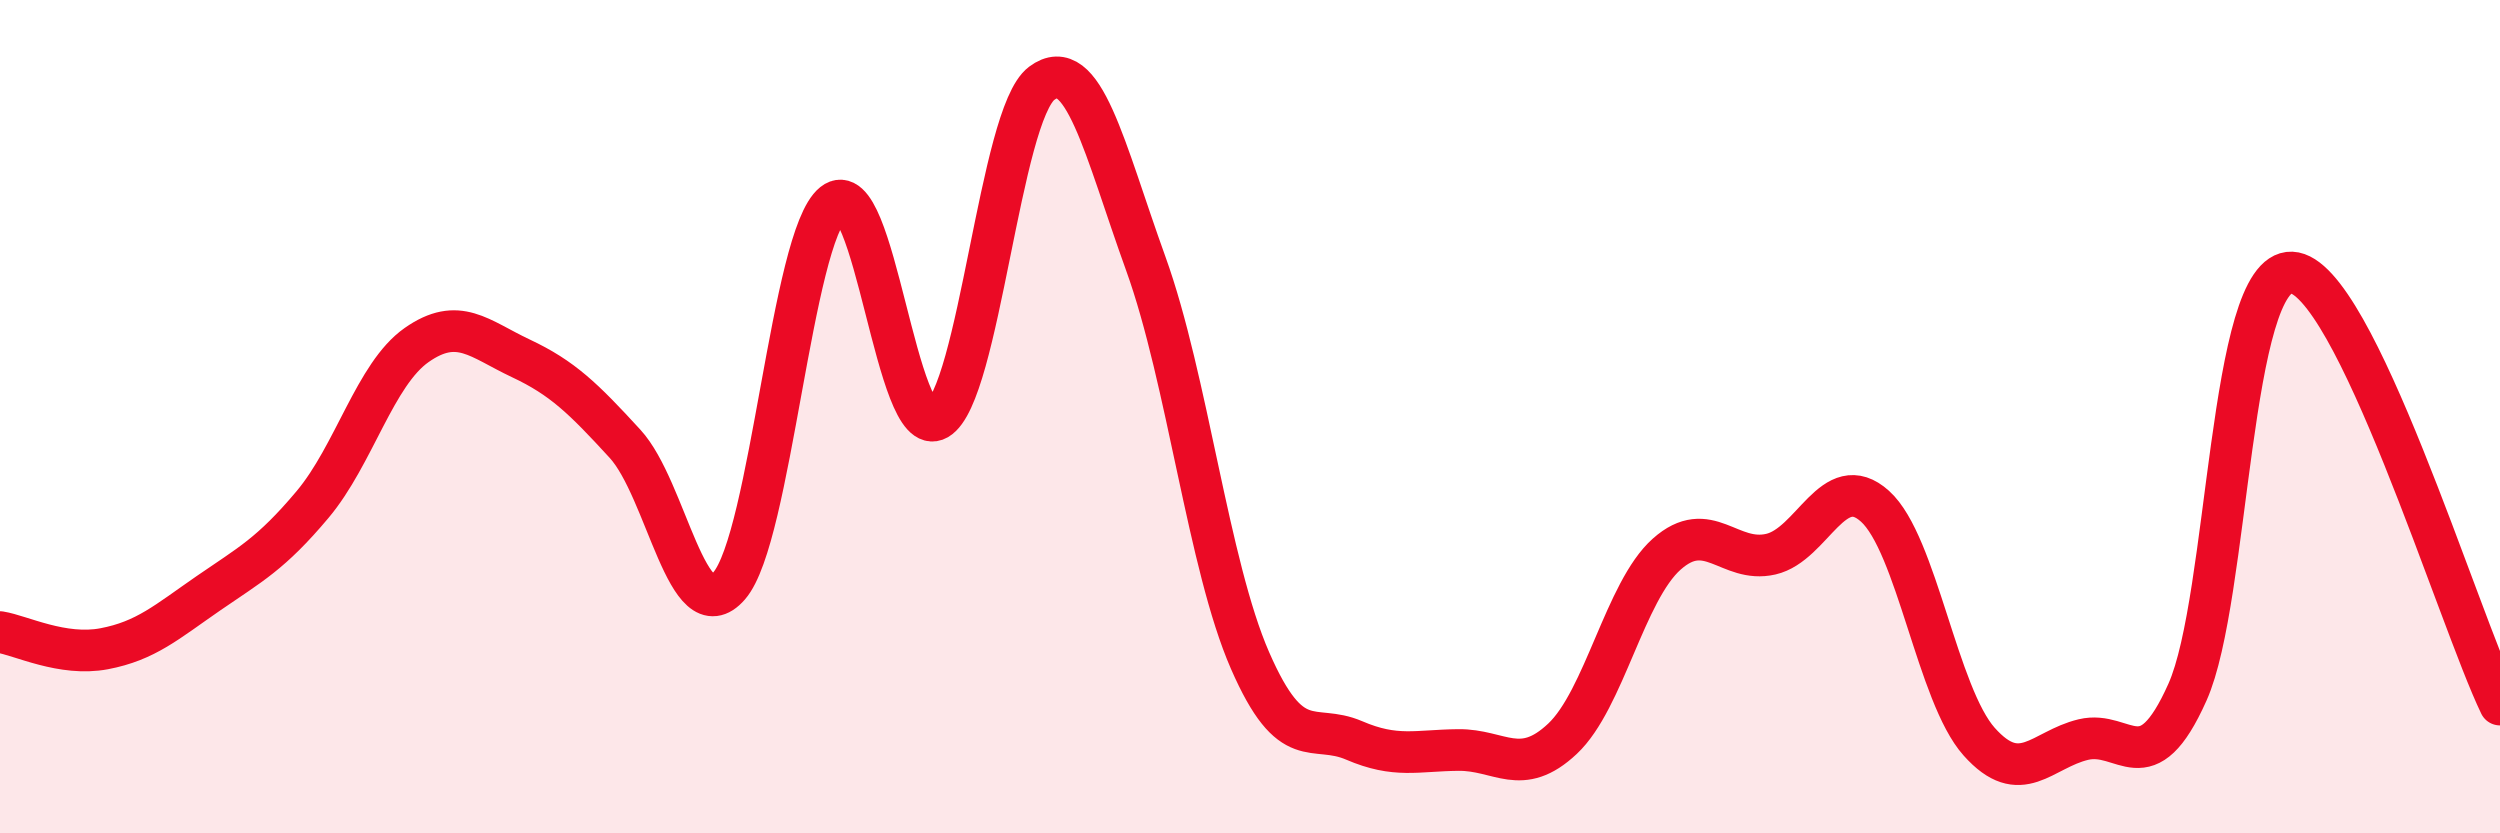
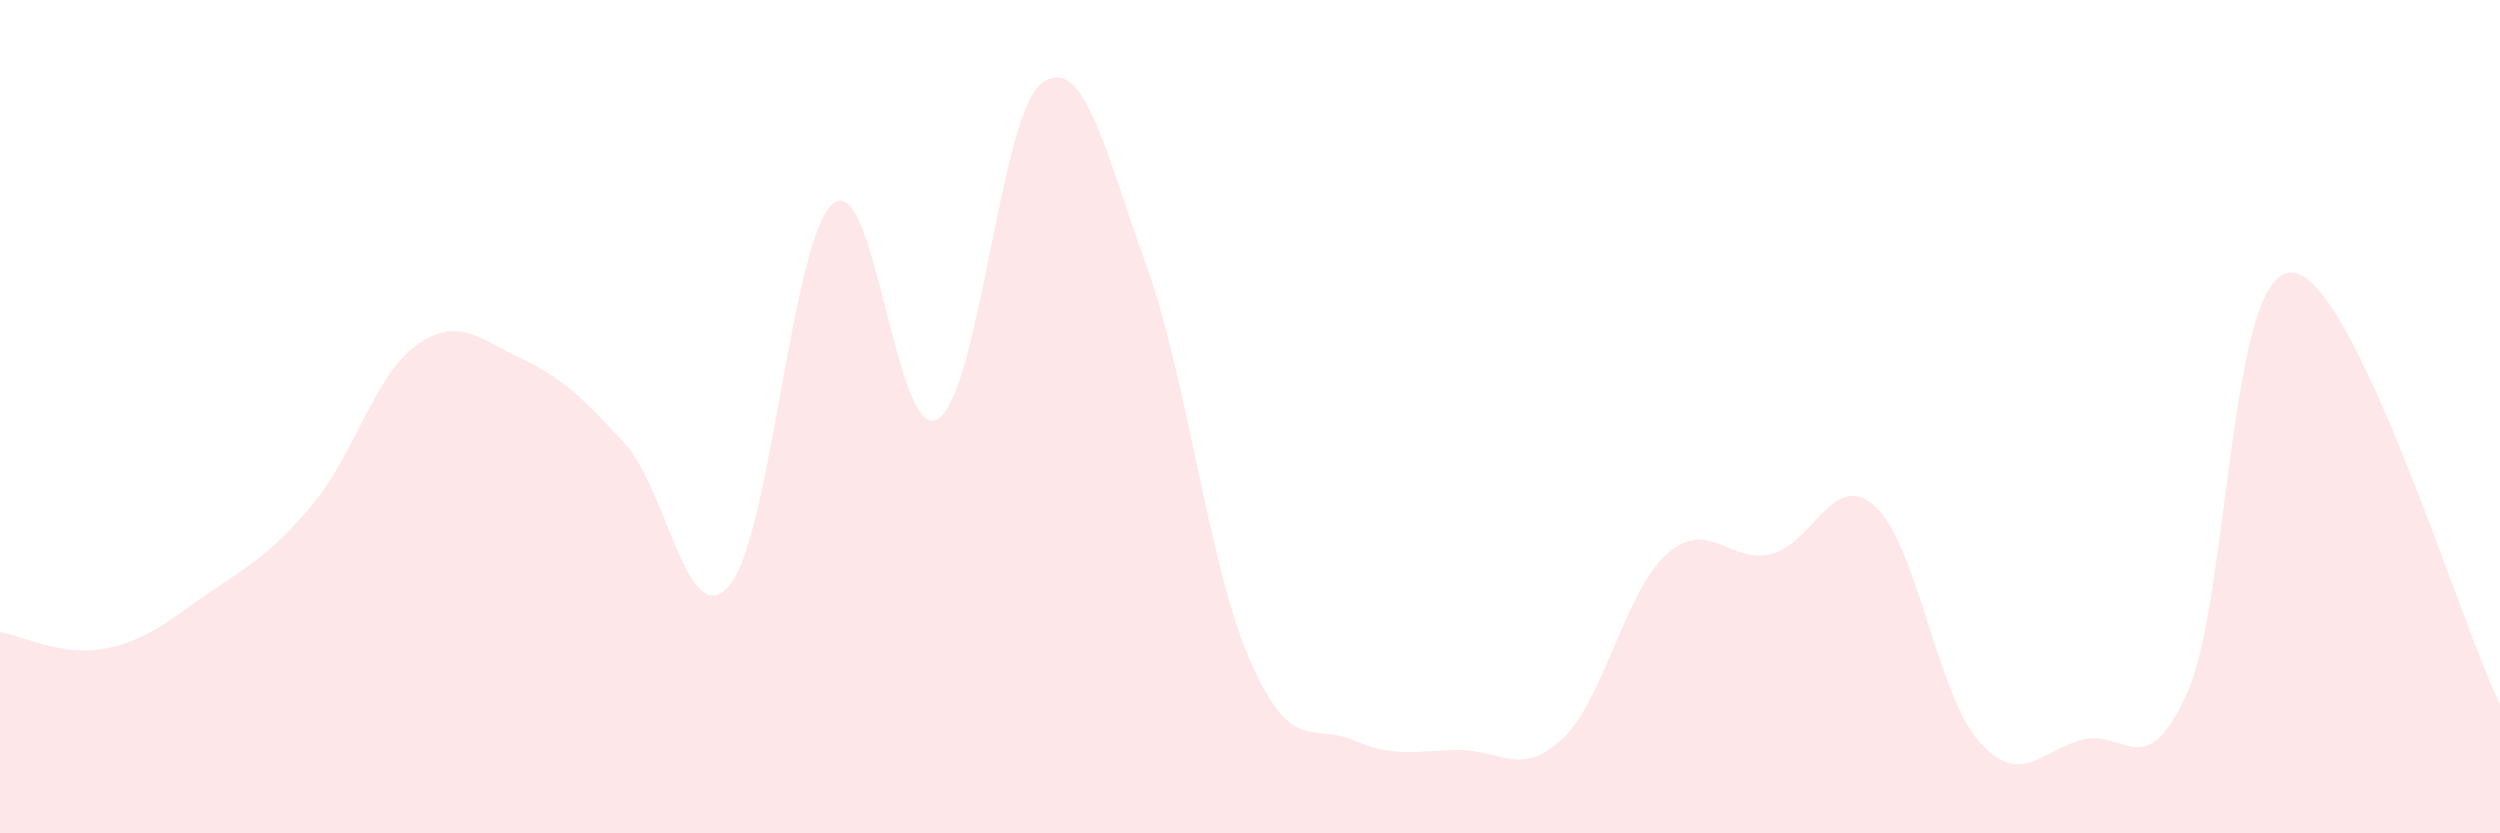
<svg xmlns="http://www.w3.org/2000/svg" width="60" height="20" viewBox="0 0 60 20">
  <path d="M 0,15.17 C 0.5,15.25 1.5,15.76 2.5,15.57 C 3.5,15.38 4,14.93 5,14.24 C 6,13.55 6.5,13.3 7.5,12.11 C 8.5,10.92 9,8.98 10,8.28 C 11,7.58 11.5,8.13 12.5,8.6 C 13.5,9.07 14,9.56 15,10.65 C 16,11.74 16.5,15.21 17.5,14.06 C 18.5,12.91 19,5.68 20,4.88 C 21,4.08 21.5,10.64 22.5,10.06 C 23.5,9.48 24,2.75 25,2 C 26,1.25 26.5,3.56 27.5,6.33 C 28.5,9.1 29,13.56 30,15.85 C 31,18.14 31.5,17.34 32.5,17.77 C 33.5,18.2 34,18.01 35,18 C 36,17.99 36.5,18.67 37.5,17.73 C 38.5,16.79 39,14.19 40,13.3 C 41,12.41 41.5,13.53 42.5,13.3 C 43.5,13.07 44,11.25 45,12.15 C 46,13.05 46.5,16.68 47.5,17.8 C 48.5,18.92 49,17.99 50,17.75 C 51,17.51 51.5,18.85 52.5,16.61 C 53.5,14.37 53.5,6.48 55,6.54 C 56.5,6.6 59,14.84 60,16.91L60 20L0 20Z" fill="#EB0A25" opacity="0.1" stroke-linecap="round" stroke-linejoin="round" />
-   <path d="M 0,15.17 C 0.5,15.25 1.5,15.76 2.5,15.57 C 3.5,15.38 4,14.93 5,14.24 C 6,13.55 6.5,13.3 7.5,12.11 C 8.5,10.92 9,8.98 10,8.28 C 11,7.58 11.5,8.13 12.5,8.6 C 13.5,9.07 14,9.56 15,10.65 C 16,11.74 16.5,15.21 17.5,14.06 C 18.5,12.91 19,5.68 20,4.88 C 21,4.08 21.5,10.64 22.5,10.06 C 23.5,9.48 24,2.75 25,2 C 26,1.25 26.5,3.56 27.5,6.33 C 28.5,9.1 29,13.56 30,15.85 C 31,18.14 31.5,17.34 32.5,17.77 C 33.5,18.2 34,18.01 35,18 C 36,17.99 36.5,18.67 37.5,17.73 C 38.5,16.79 39,14.19 40,13.3 C 41,12.41 41.5,13.53 42.5,13.3 C 43.5,13.07 44,11.25 45,12.15 C 46,13.05 46.5,16.68 47.5,17.8 C 48.5,18.92 49,17.99 50,17.75 C 51,17.51 51.5,18.85 52.5,16.61 C 53.5,14.37 53.5,6.48 55,6.54 C 56.5,6.6 59,14.84 60,16.91" stroke="#EB0A25" stroke-width="1" fill="none" stroke-linecap="round" stroke-linejoin="round" />
</svg>